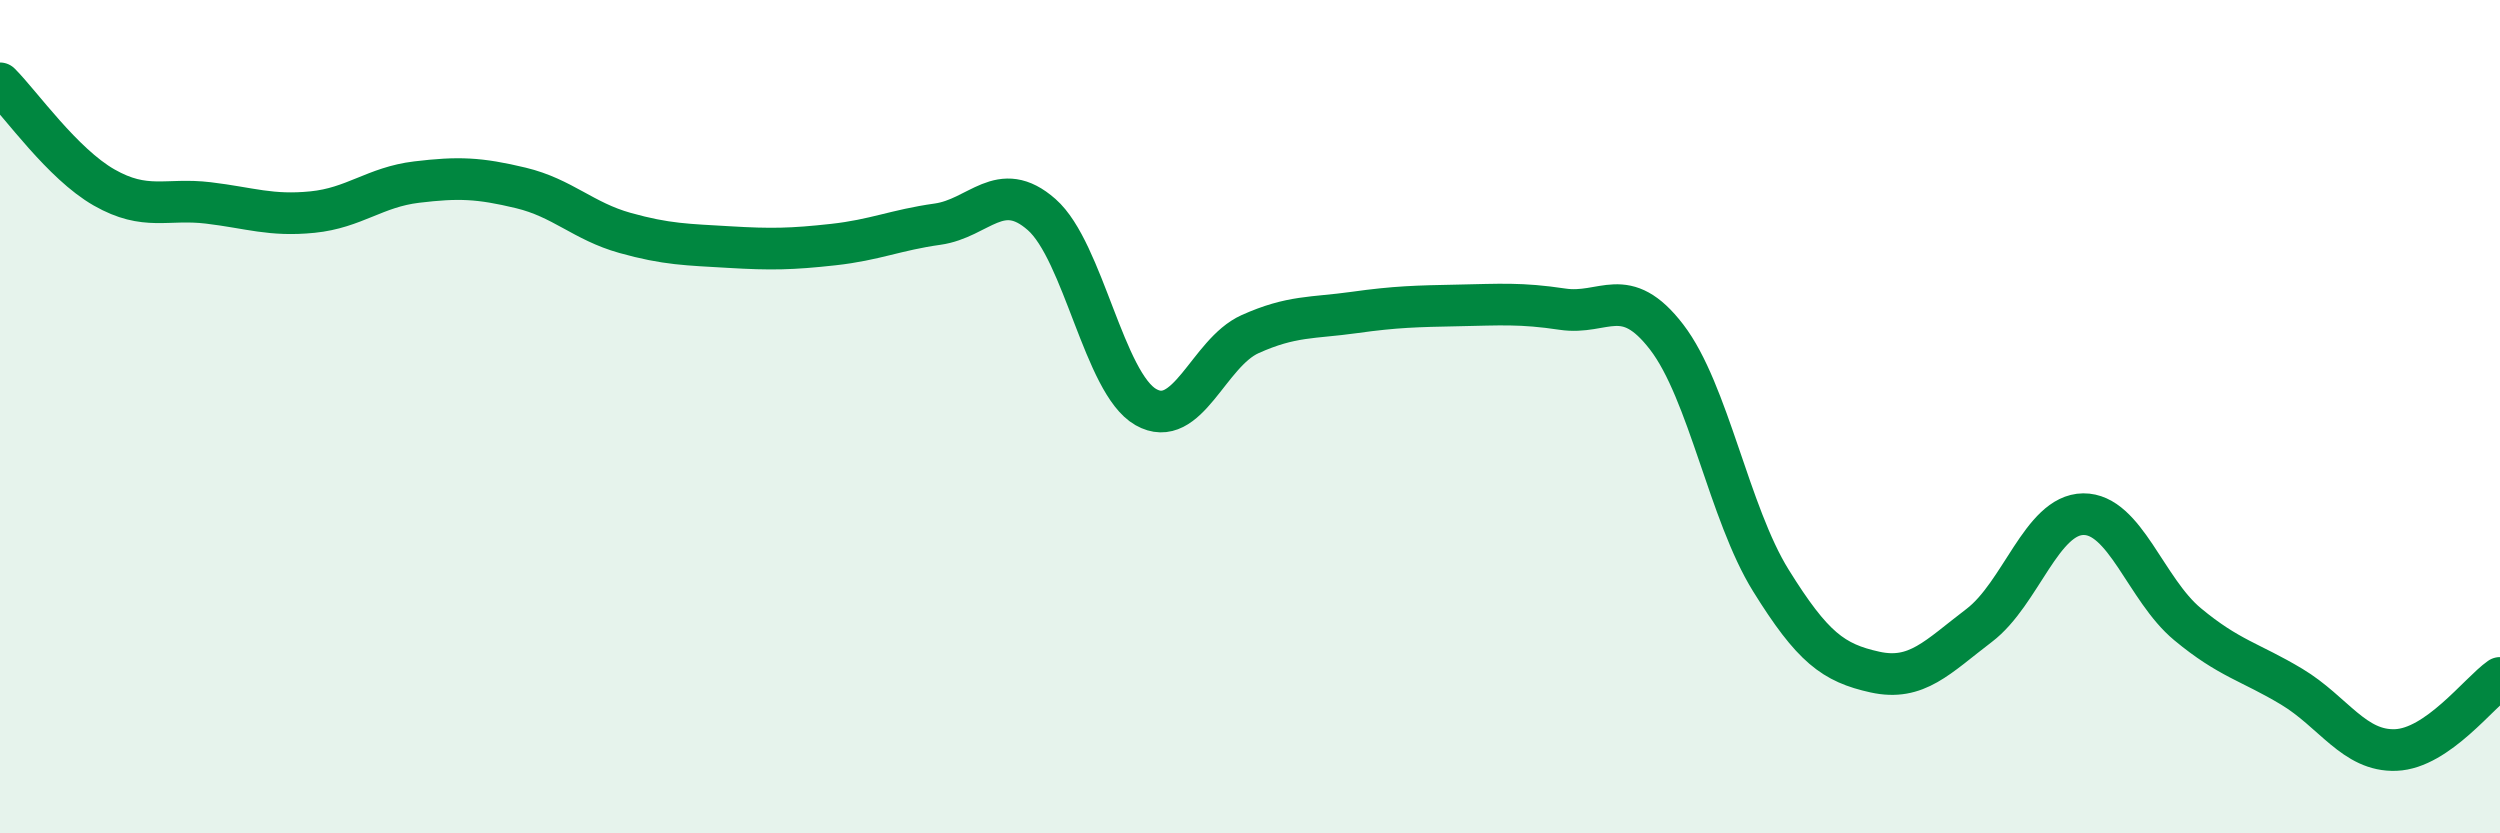
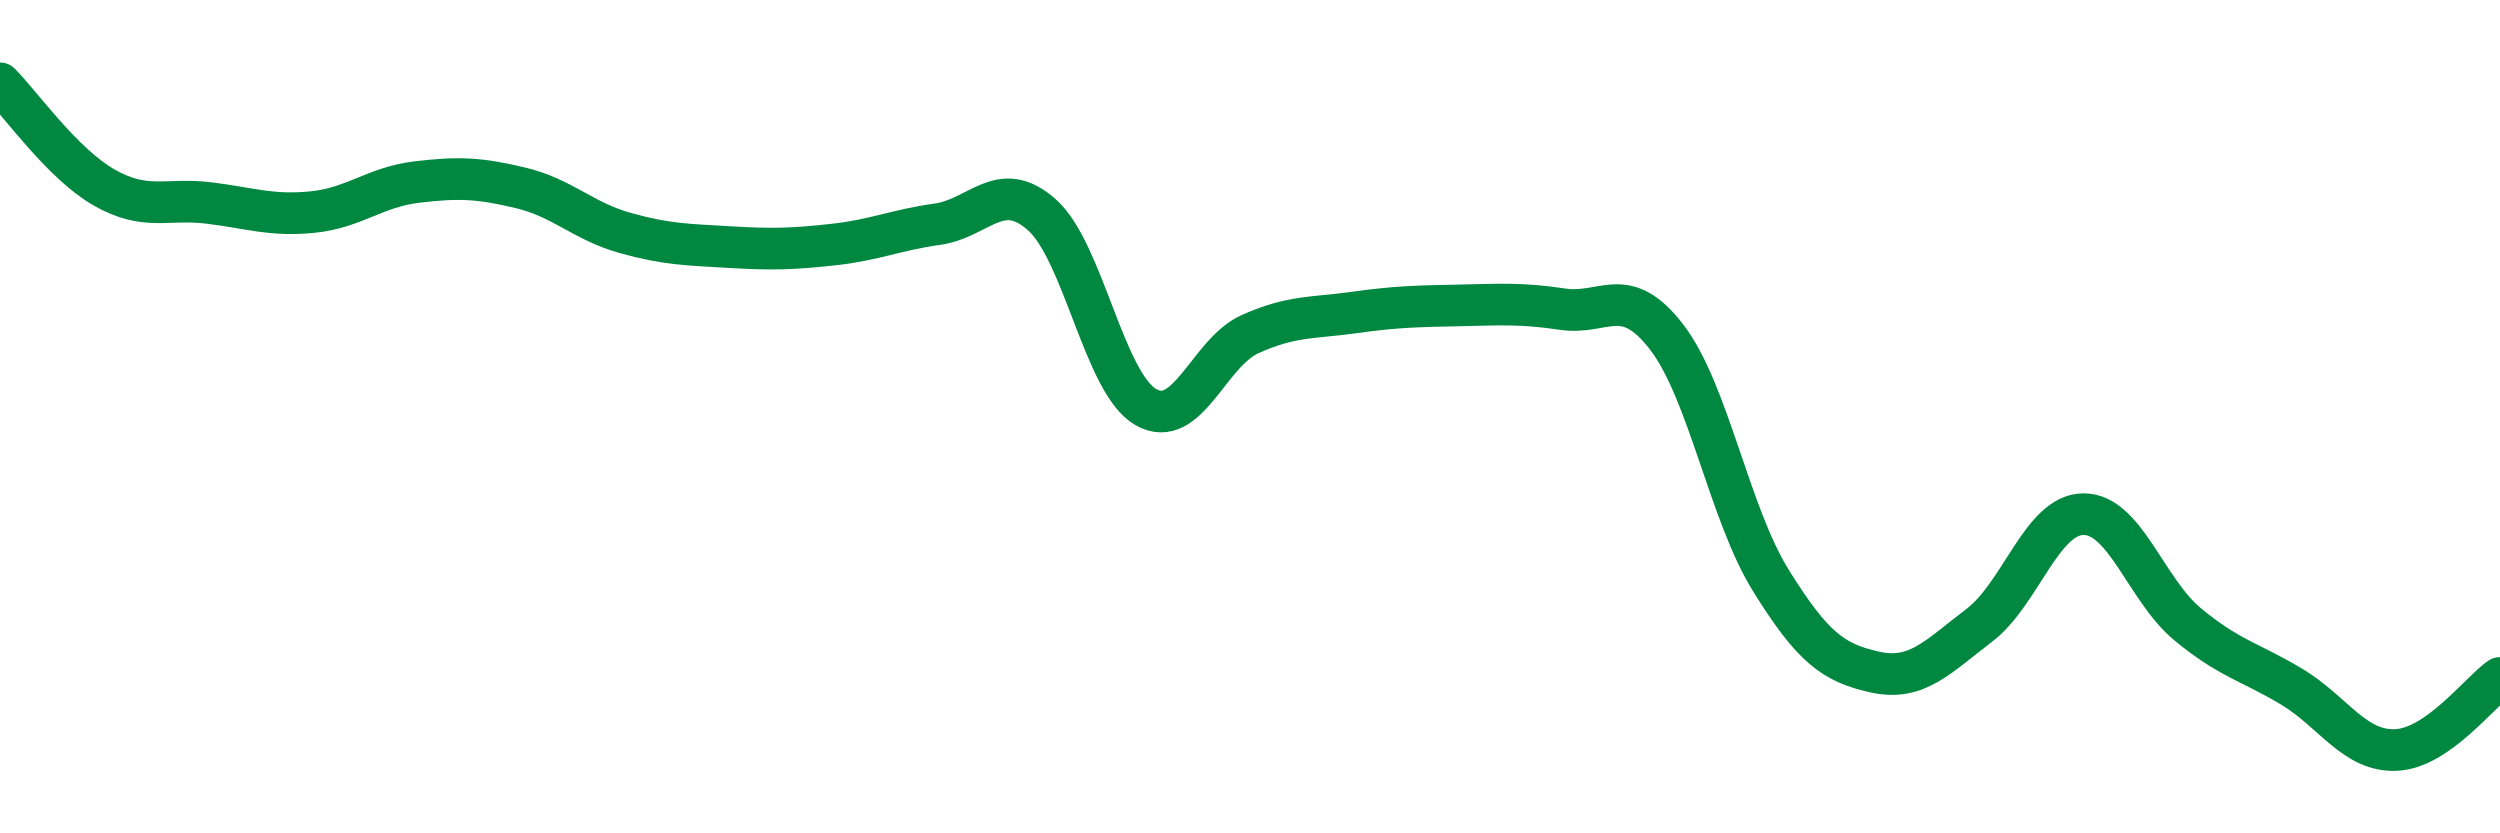
<svg xmlns="http://www.w3.org/2000/svg" width="60" height="20" viewBox="0 0 60 20">
-   <path d="M 0,2 C 0.5,2.5 1.5,3.93 2.5,4.5 C 3.5,5.07 4,4.75 5,4.87 C 6,4.99 6.5,5.19 7.5,5.09 C 8.5,4.99 9,4.49 10,4.37 C 11,4.25 11.5,4.27 12.5,4.51 C 13.5,4.75 14,5.31 15,5.59 C 16,5.87 16.5,5.87 17.5,5.93 C 18.5,5.99 19,5.98 20,5.87 C 21,5.76 21.5,5.52 22.5,5.38 C 23.5,5.24 24,4.27 25,5.15 C 26,6.03 26.5,9.2 27.5,9.77 C 28.5,10.34 29,8.47 30,8.02 C 31,7.57 31.5,7.64 32.5,7.5 C 33.5,7.36 34,7.35 35,7.33 C 36,7.31 36.5,7.27 37.5,7.42 C 38.5,7.57 39,6.79 40,8.09 C 41,9.39 41.5,12.32 42.5,13.93 C 43.5,15.54 44,15.91 45,16.13 C 46,16.35 46.5,15.77 47.5,15.01 C 48.5,14.25 49,12.35 50,12.34 C 51,12.33 51.5,14.15 52.5,14.98 C 53.5,15.81 54,15.88 55,16.48 C 56,17.08 56.5,18.04 57.5,18 C 58.5,17.96 59.5,16.62 60,16.27L60 20L0 20Z" fill="#008740" opacity="0.1" stroke-linecap="round" stroke-linejoin="round" />
  <path d="M 0,2 C 0.5,2.5 1.5,3.93 2.5,4.5 C 3.5,5.07 4,4.75 5,4.87 C 6,4.99 6.5,5.19 7.5,5.09 C 8.5,4.99 9,4.49 10,4.37 C 11,4.25 11.5,4.27 12.5,4.51 C 13.5,4.75 14,5.31 15,5.59 C 16,5.87 16.5,5.87 17.5,5.93 C 18.5,5.99 19,5.98 20,5.87 C 21,5.76 21.5,5.52 22.5,5.38 C 23.5,5.24 24,4.27 25,5.15 C 26,6.03 26.5,9.2 27.5,9.77 C 28.5,10.34 29,8.47 30,8.02 C 31,7.57 31.5,7.64 32.5,7.5 C 33.5,7.36 34,7.35 35,7.33 C 36,7.31 36.5,7.27 37.5,7.42 C 38.5,7.57 39,6.79 40,8.09 C 41,9.39 41.5,12.32 42.5,13.93 C 43.5,15.54 44,15.91 45,16.13 C 46,16.35 46.5,15.77 47.5,15.01 C 48.5,14.25 49,12.35 50,12.34 C 51,12.33 51.5,14.15 52.5,14.98 C 53.5,15.81 54,15.88 55,16.48 C 56,17.08 56.5,18.04 57.5,18 C 58.5,17.96 59.5,16.62 60,16.27" stroke="#008740" stroke-width="1" fill="none" stroke-linecap="round" stroke-linejoin="round" />
</svg>